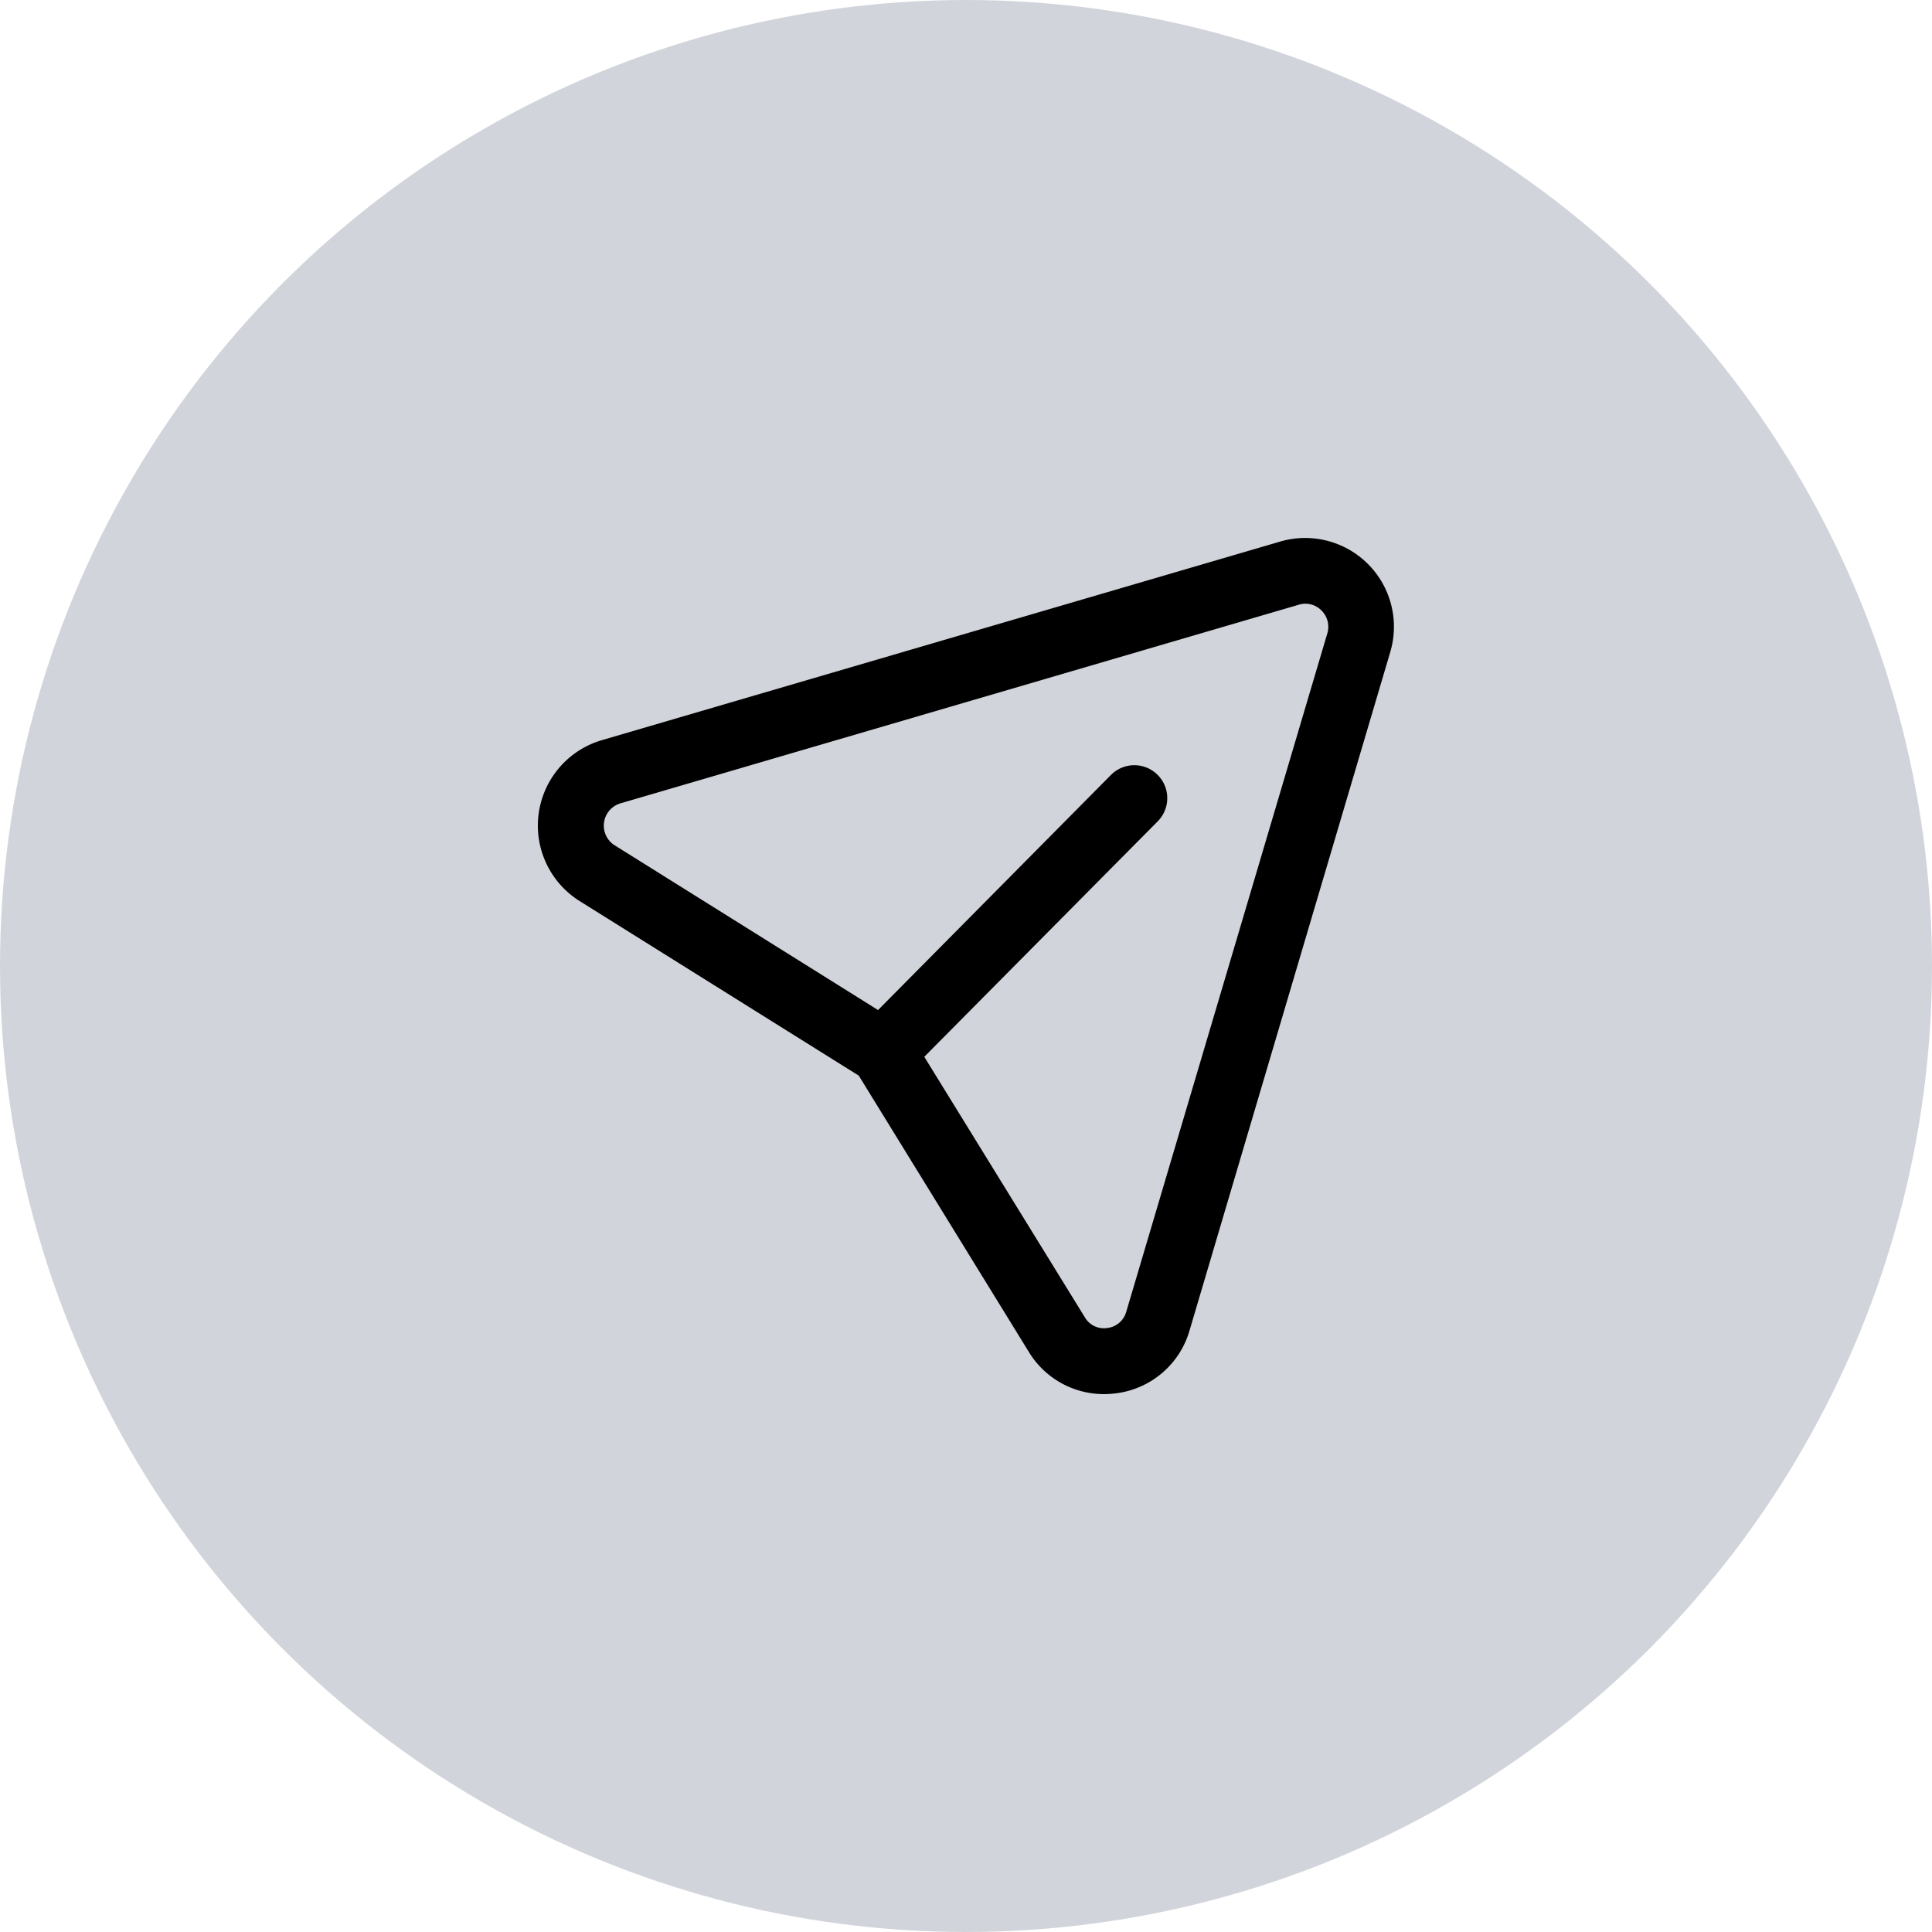
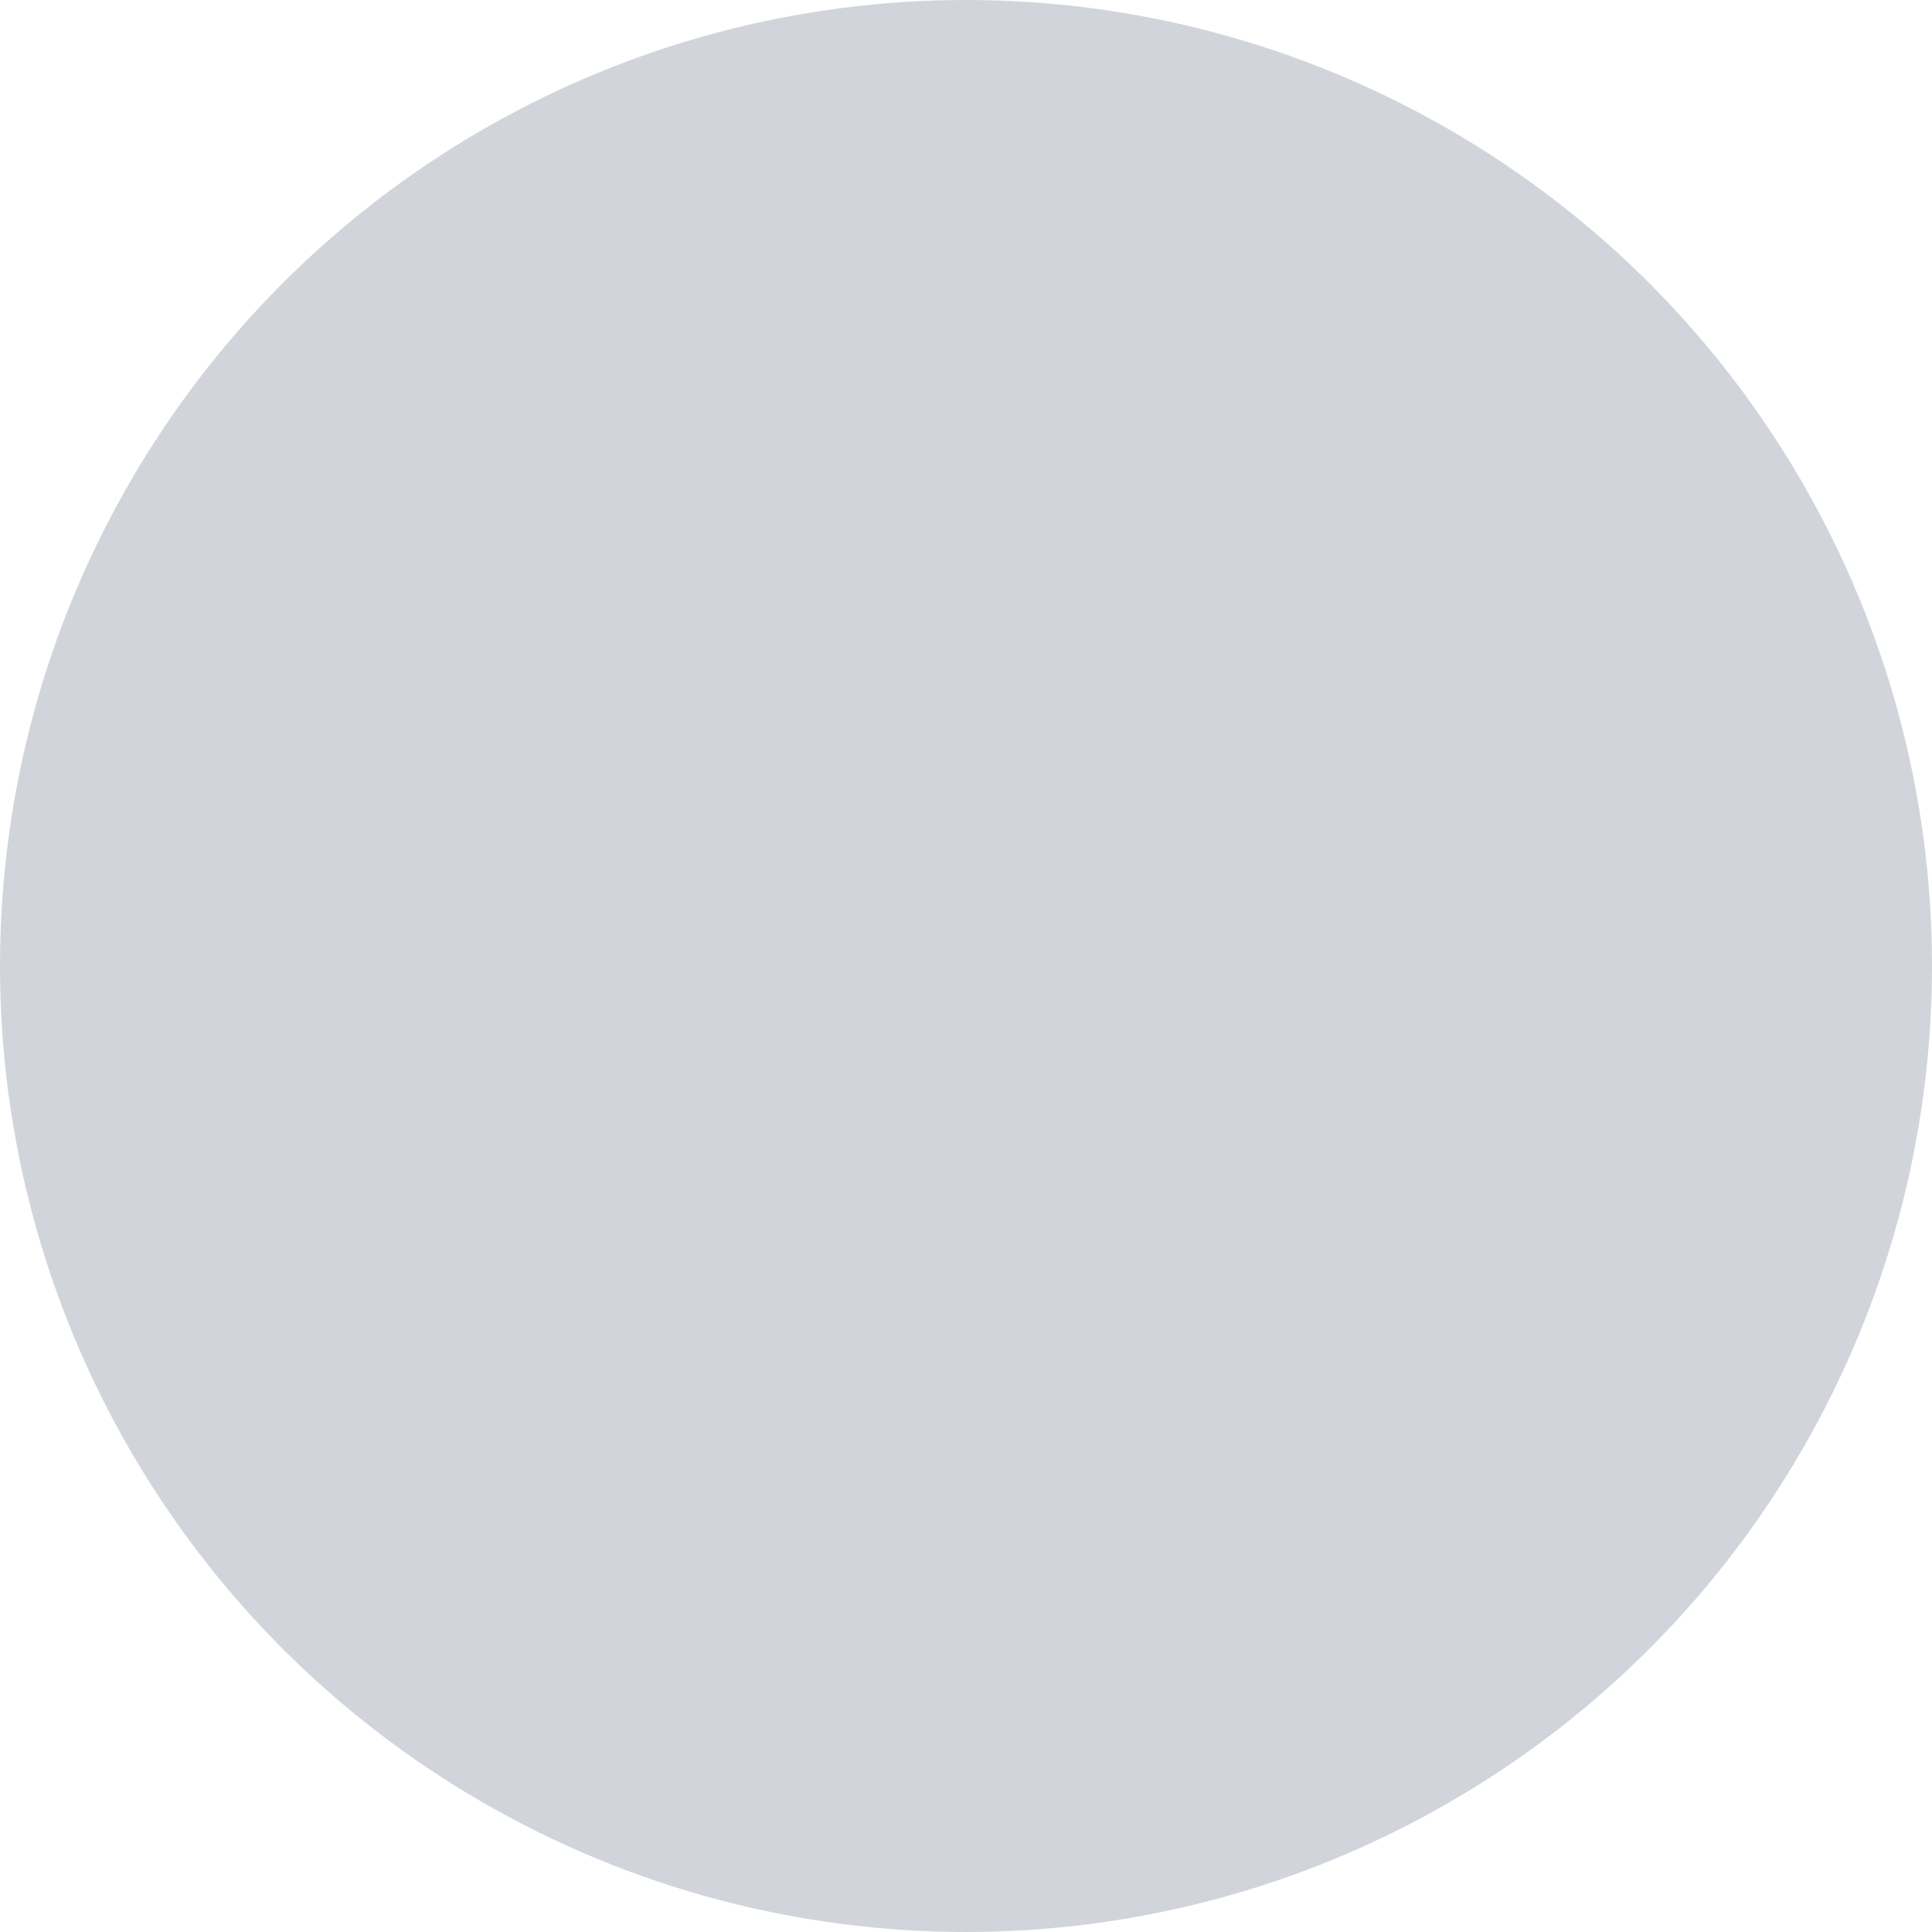
<svg xmlns="http://www.w3.org/2000/svg" width="44" height="44" viewBox="0 0 44 44">
  <g id="Group_4952" data-name="Group 4952" transform="translate(-311 -756)">
    <circle id="Ellipse_580" data-name="Ellipse 580" cx="22" cy="22" r="22" transform="translate(311 756)" fill="#d1d5db" />
    <g id="Iconly_Light-Outline_Send" data-name="Iconly/Light-Outline/Send" transform="translate(321.25 765.25)">
      <g id="Send" transform="translate(2 3)">
-         <path id="Fill-1" d="M8.8,11.818l3.657,5.933a.5.5,0,0,0,.511.243.508.508,0,0,0,.432-.371L17.978,2.178a.522.522,0,0,0-.133-.525.512.512,0,0,0-.512-.132L1.877,6.047A.529.529,0,0,0,1.747,7l6,3.753L13.05,5.4a.75.75,0,0,1,1.067,1.055Zm4.09,7.682a2,2,0,0,1-1.71-.962L7.308,12.247.952,8.272a2.028,2.028,0,0,1,.5-3.664L16.911.082a2.022,2.022,0,0,1,2.5,2.522L14.842,18.048a2,2,0,0,1-1.67,1.433,2.173,2.173,0,0,1-.277.019Z" fill-rule="evenodd" />
-       </g>
+         </g>
    </g>
  </g>
</svg>